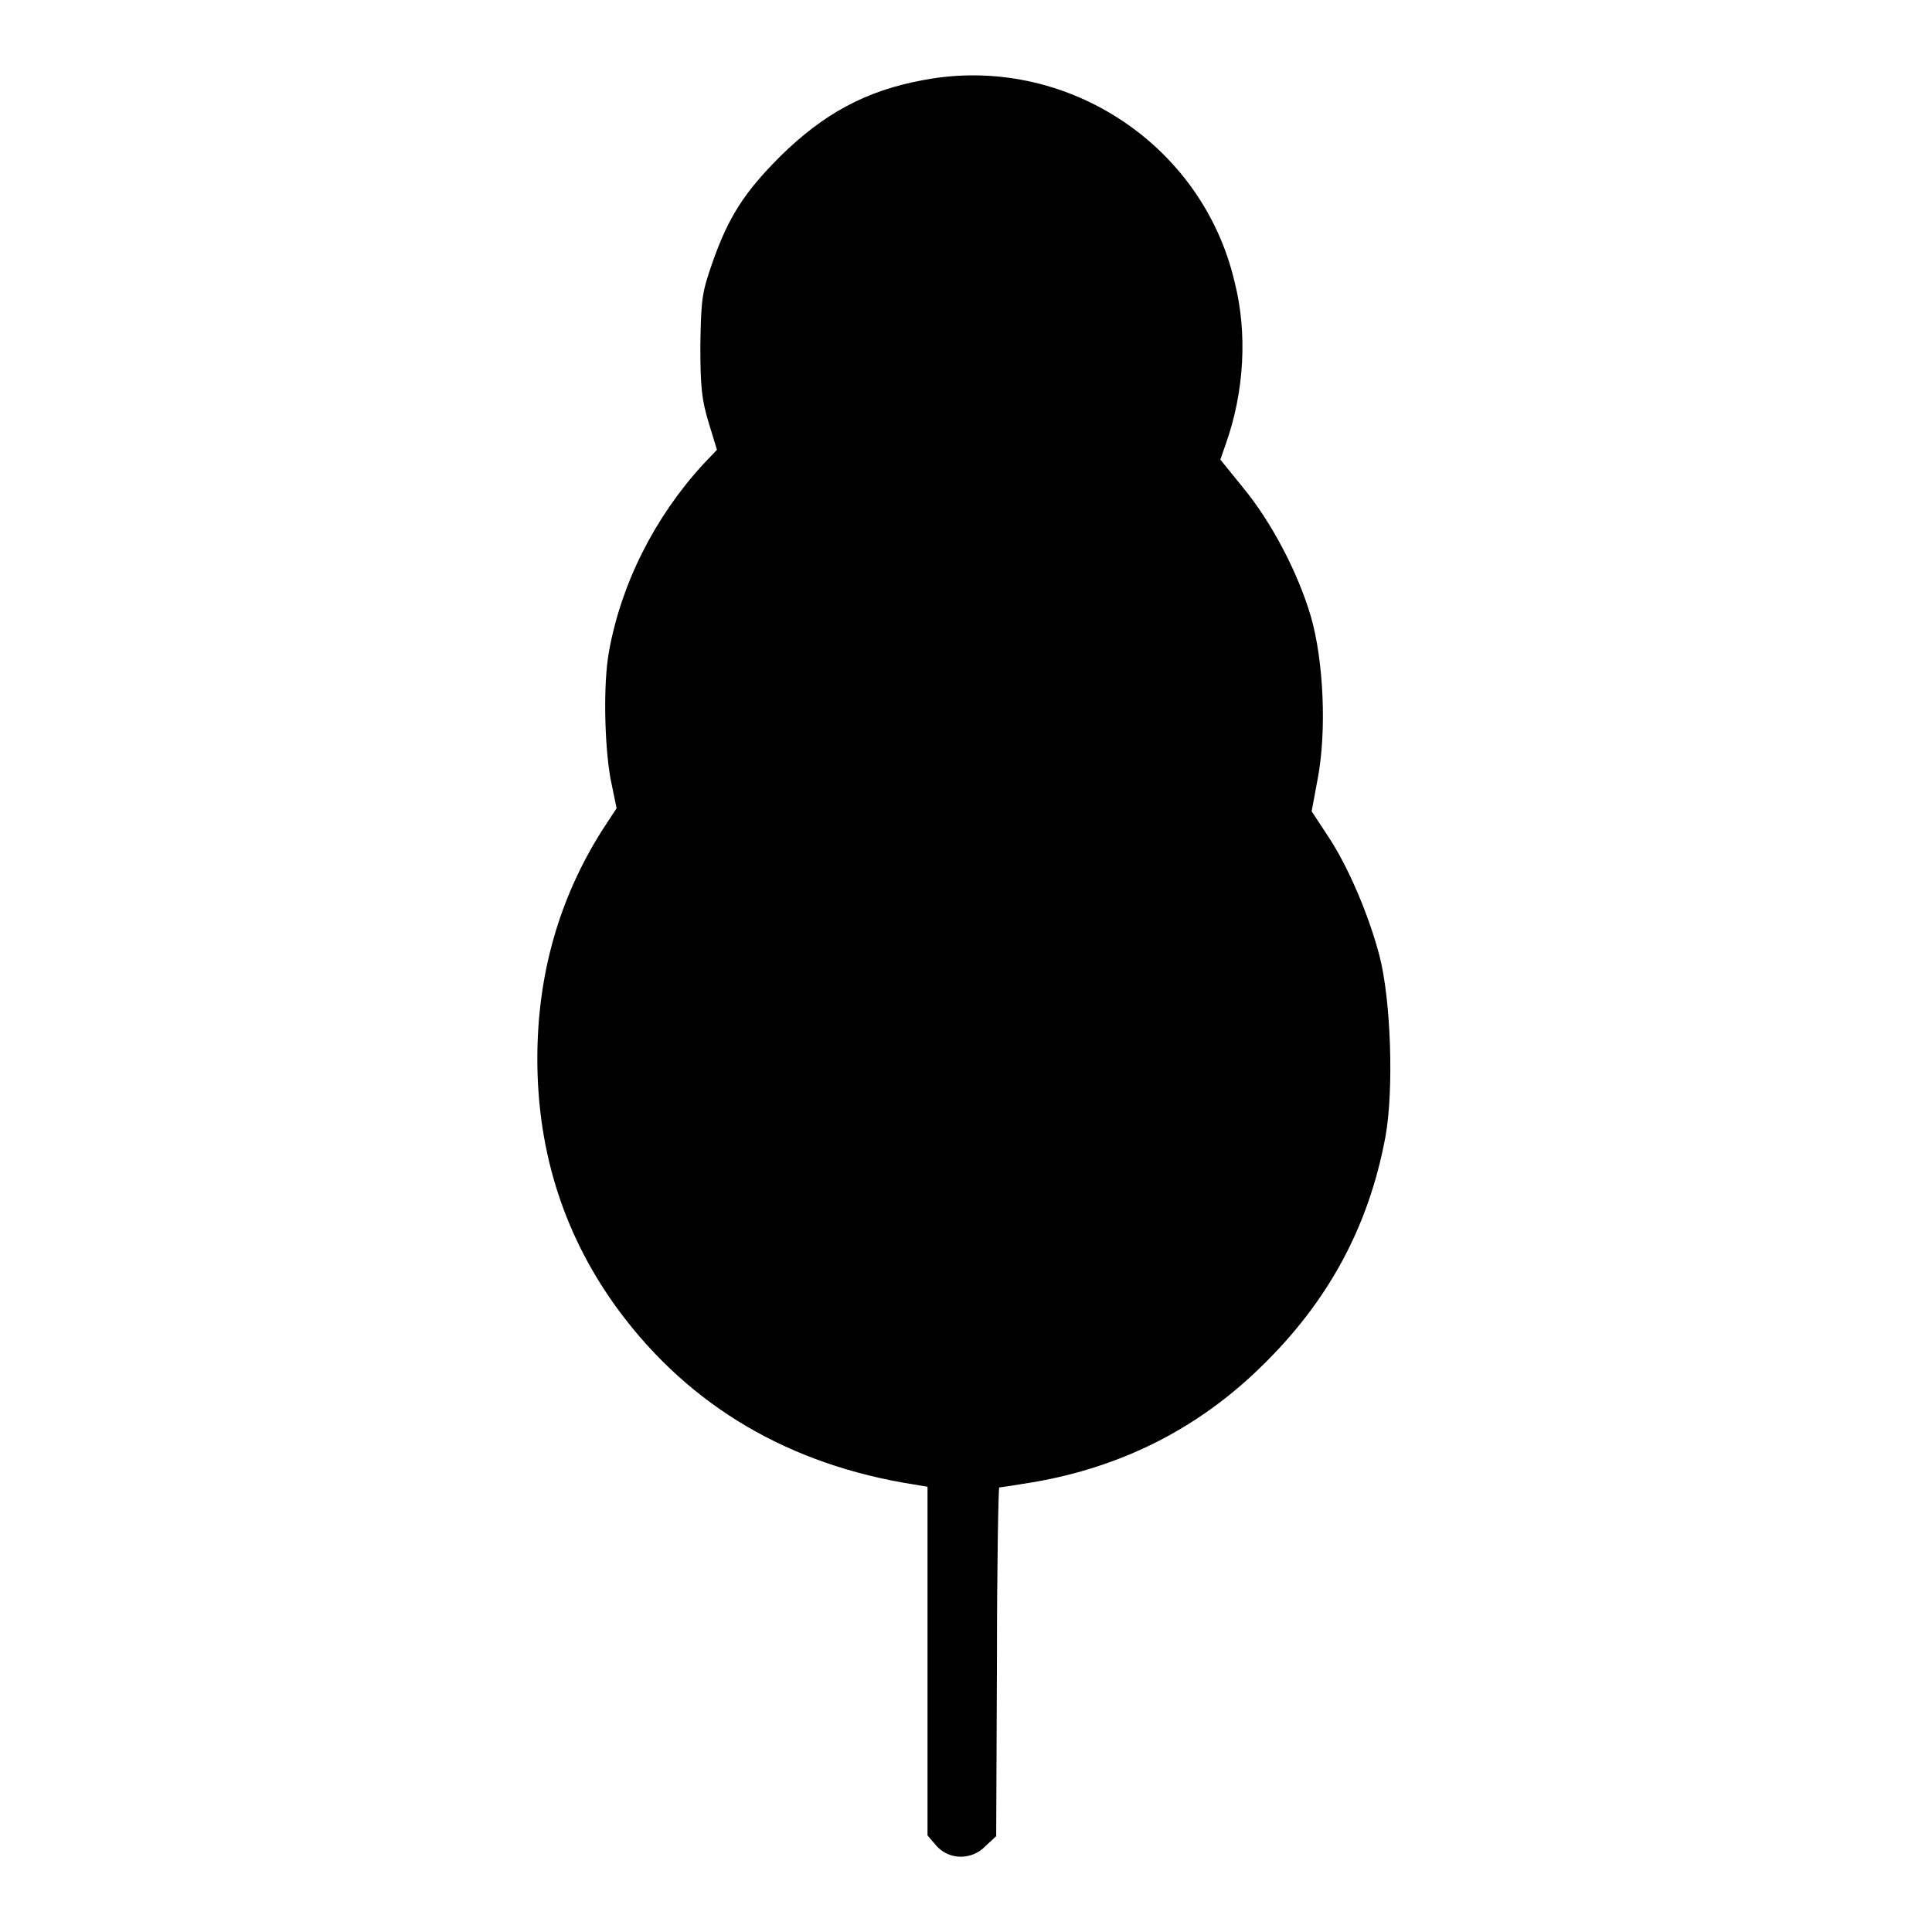
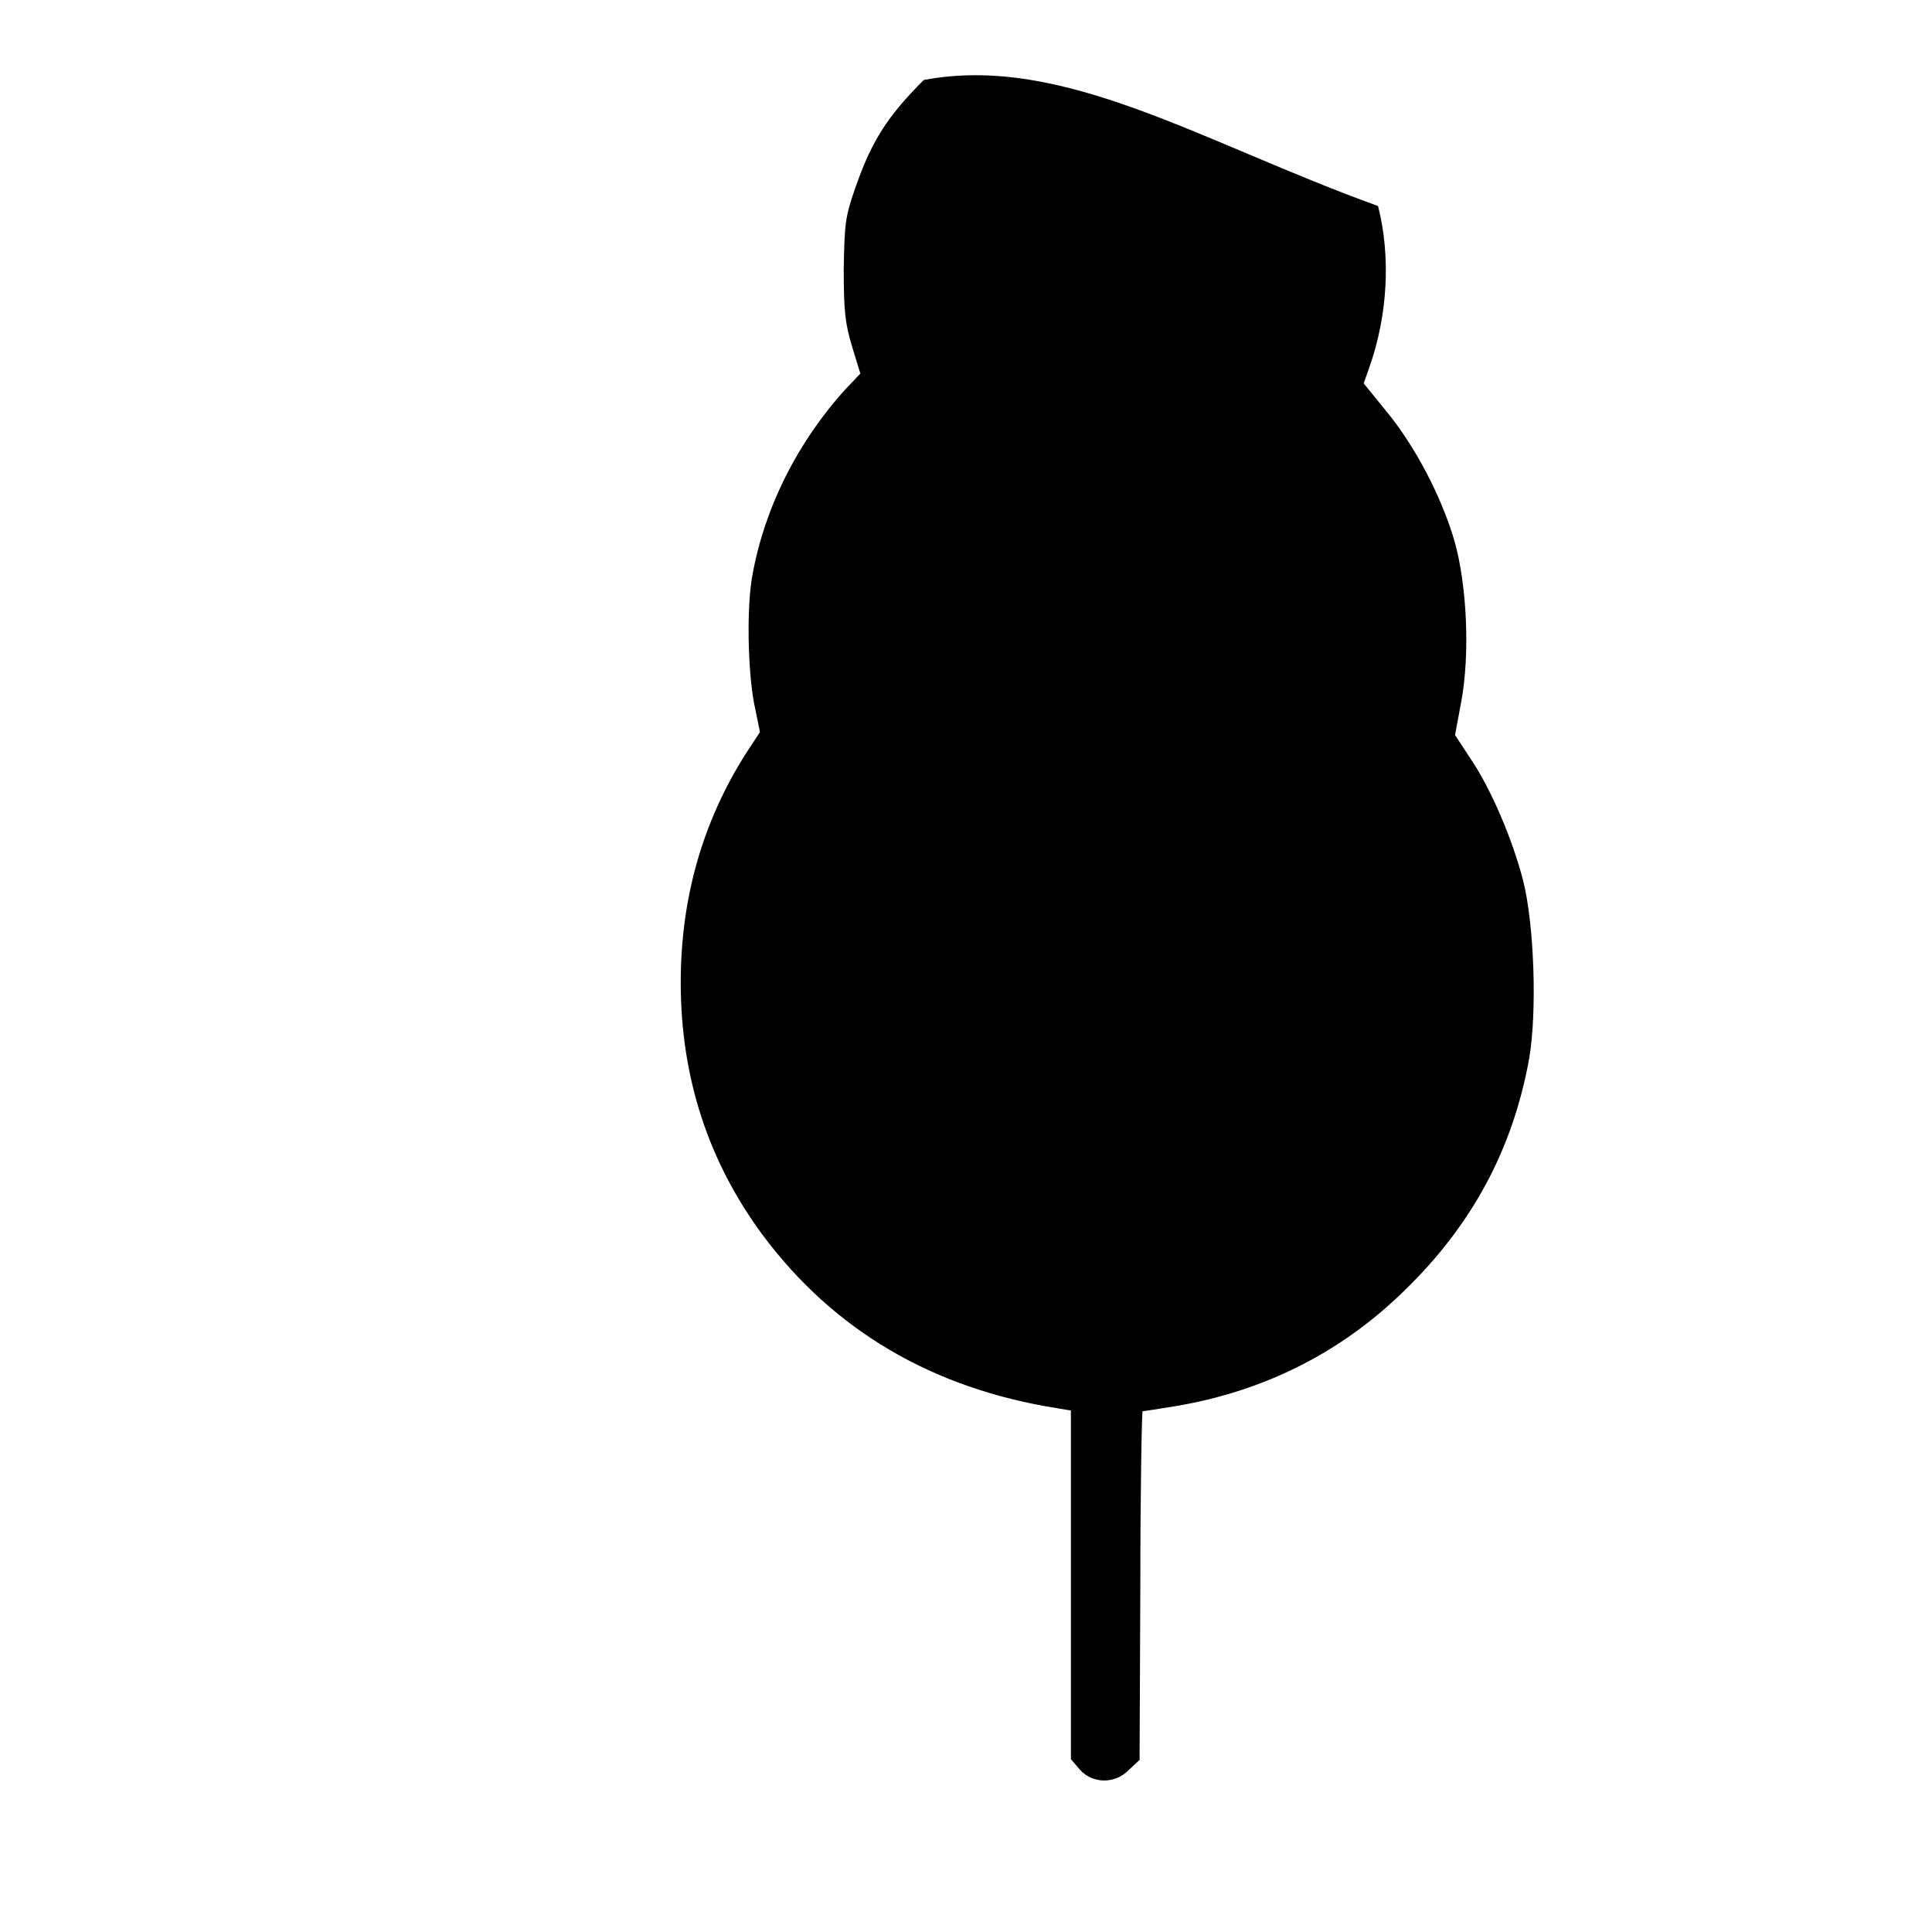
<svg xmlns="http://www.w3.org/2000/svg" version="1.1" x="0px" y="0px" viewBox="0 0 256 256" enable-background="new 0 0 256 256" xml:space="preserve">
  <g>
    <g>
      <g>
-         <path fill="#000000" d="M122.4,10.6c-7.7,1.4-13.3,4.5-19,10.1c-4.8,4.8-6.9,8.1-9,14.1c-1.4,4-1.5,4.8-1.6,11c0,5.6,0.2,7.2,1.1,10.2l1.1,3.6l-1.9,2c-6.4,7-10.8,15.8-12.4,24.7c-0.8,4.3-0.6,12.5,0.2,16.9l0.8,3.9l-1.9,2.9c-5.7,9-8.6,19.1-8.6,30.3c0,12.6,3.7,23.8,10.9,33.5c9.4,12.6,22.5,20.3,39,22.9l1.8,0.3v23.1v23.1l1.2,1.4c1.7,1.9,4.7,1.9,6.5,0l1.4-1.3l0.1-23.1c0-12.8,0.2-23.1,0.3-23.1s2.1-0.3,4.5-0.7c11.7-2,21.8-7.1,30.1-15.2c9-8.7,14.4-18.7,16.6-30.7c1.1-6.2,0.7-18-0.8-23.8c-1.4-5.4-4.2-12-6.9-16l-2.1-3.2l0.8-4.3c1.2-6.3,0.8-15.6-0.9-21.5c-1.7-5.8-5.2-12.5-9-17.1l-3-3.7l0.7-2c2.5-7,2.9-14.8,1.2-21.5C159.3,18.9,140.9,7.1,122.4,10.6z" />
+         <path fill="#000000" d="M122.4,10.6c-4.8,4.8-6.9,8.1-9,14.1c-1.4,4-1.5,4.8-1.6,11c0,5.6,0.2,7.2,1.1,10.2l1.1,3.6l-1.9,2c-6.4,7-10.8,15.8-12.4,24.7c-0.8,4.3-0.6,12.5,0.2,16.9l0.8,3.9l-1.9,2.9c-5.7,9-8.6,19.1-8.6,30.3c0,12.6,3.7,23.8,10.9,33.5c9.4,12.6,22.5,20.3,39,22.9l1.8,0.3v23.1v23.1l1.2,1.4c1.7,1.9,4.7,1.9,6.5,0l1.4-1.3l0.1-23.1c0-12.8,0.2-23.1,0.3-23.1s2.1-0.3,4.5-0.7c11.7-2,21.8-7.1,30.1-15.2c9-8.7,14.4-18.7,16.6-30.7c1.1-6.2,0.7-18-0.8-23.8c-1.4-5.4-4.2-12-6.9-16l-2.1-3.2l0.8-4.3c1.2-6.3,0.8-15.6-0.9-21.5c-1.7-5.8-5.2-12.5-9-17.1l-3-3.7l0.7-2c2.5-7,2.9-14.8,1.2-21.5C159.3,18.9,140.9,7.1,122.4,10.6z" />
      </g>
    </g>
  </g>
</svg>